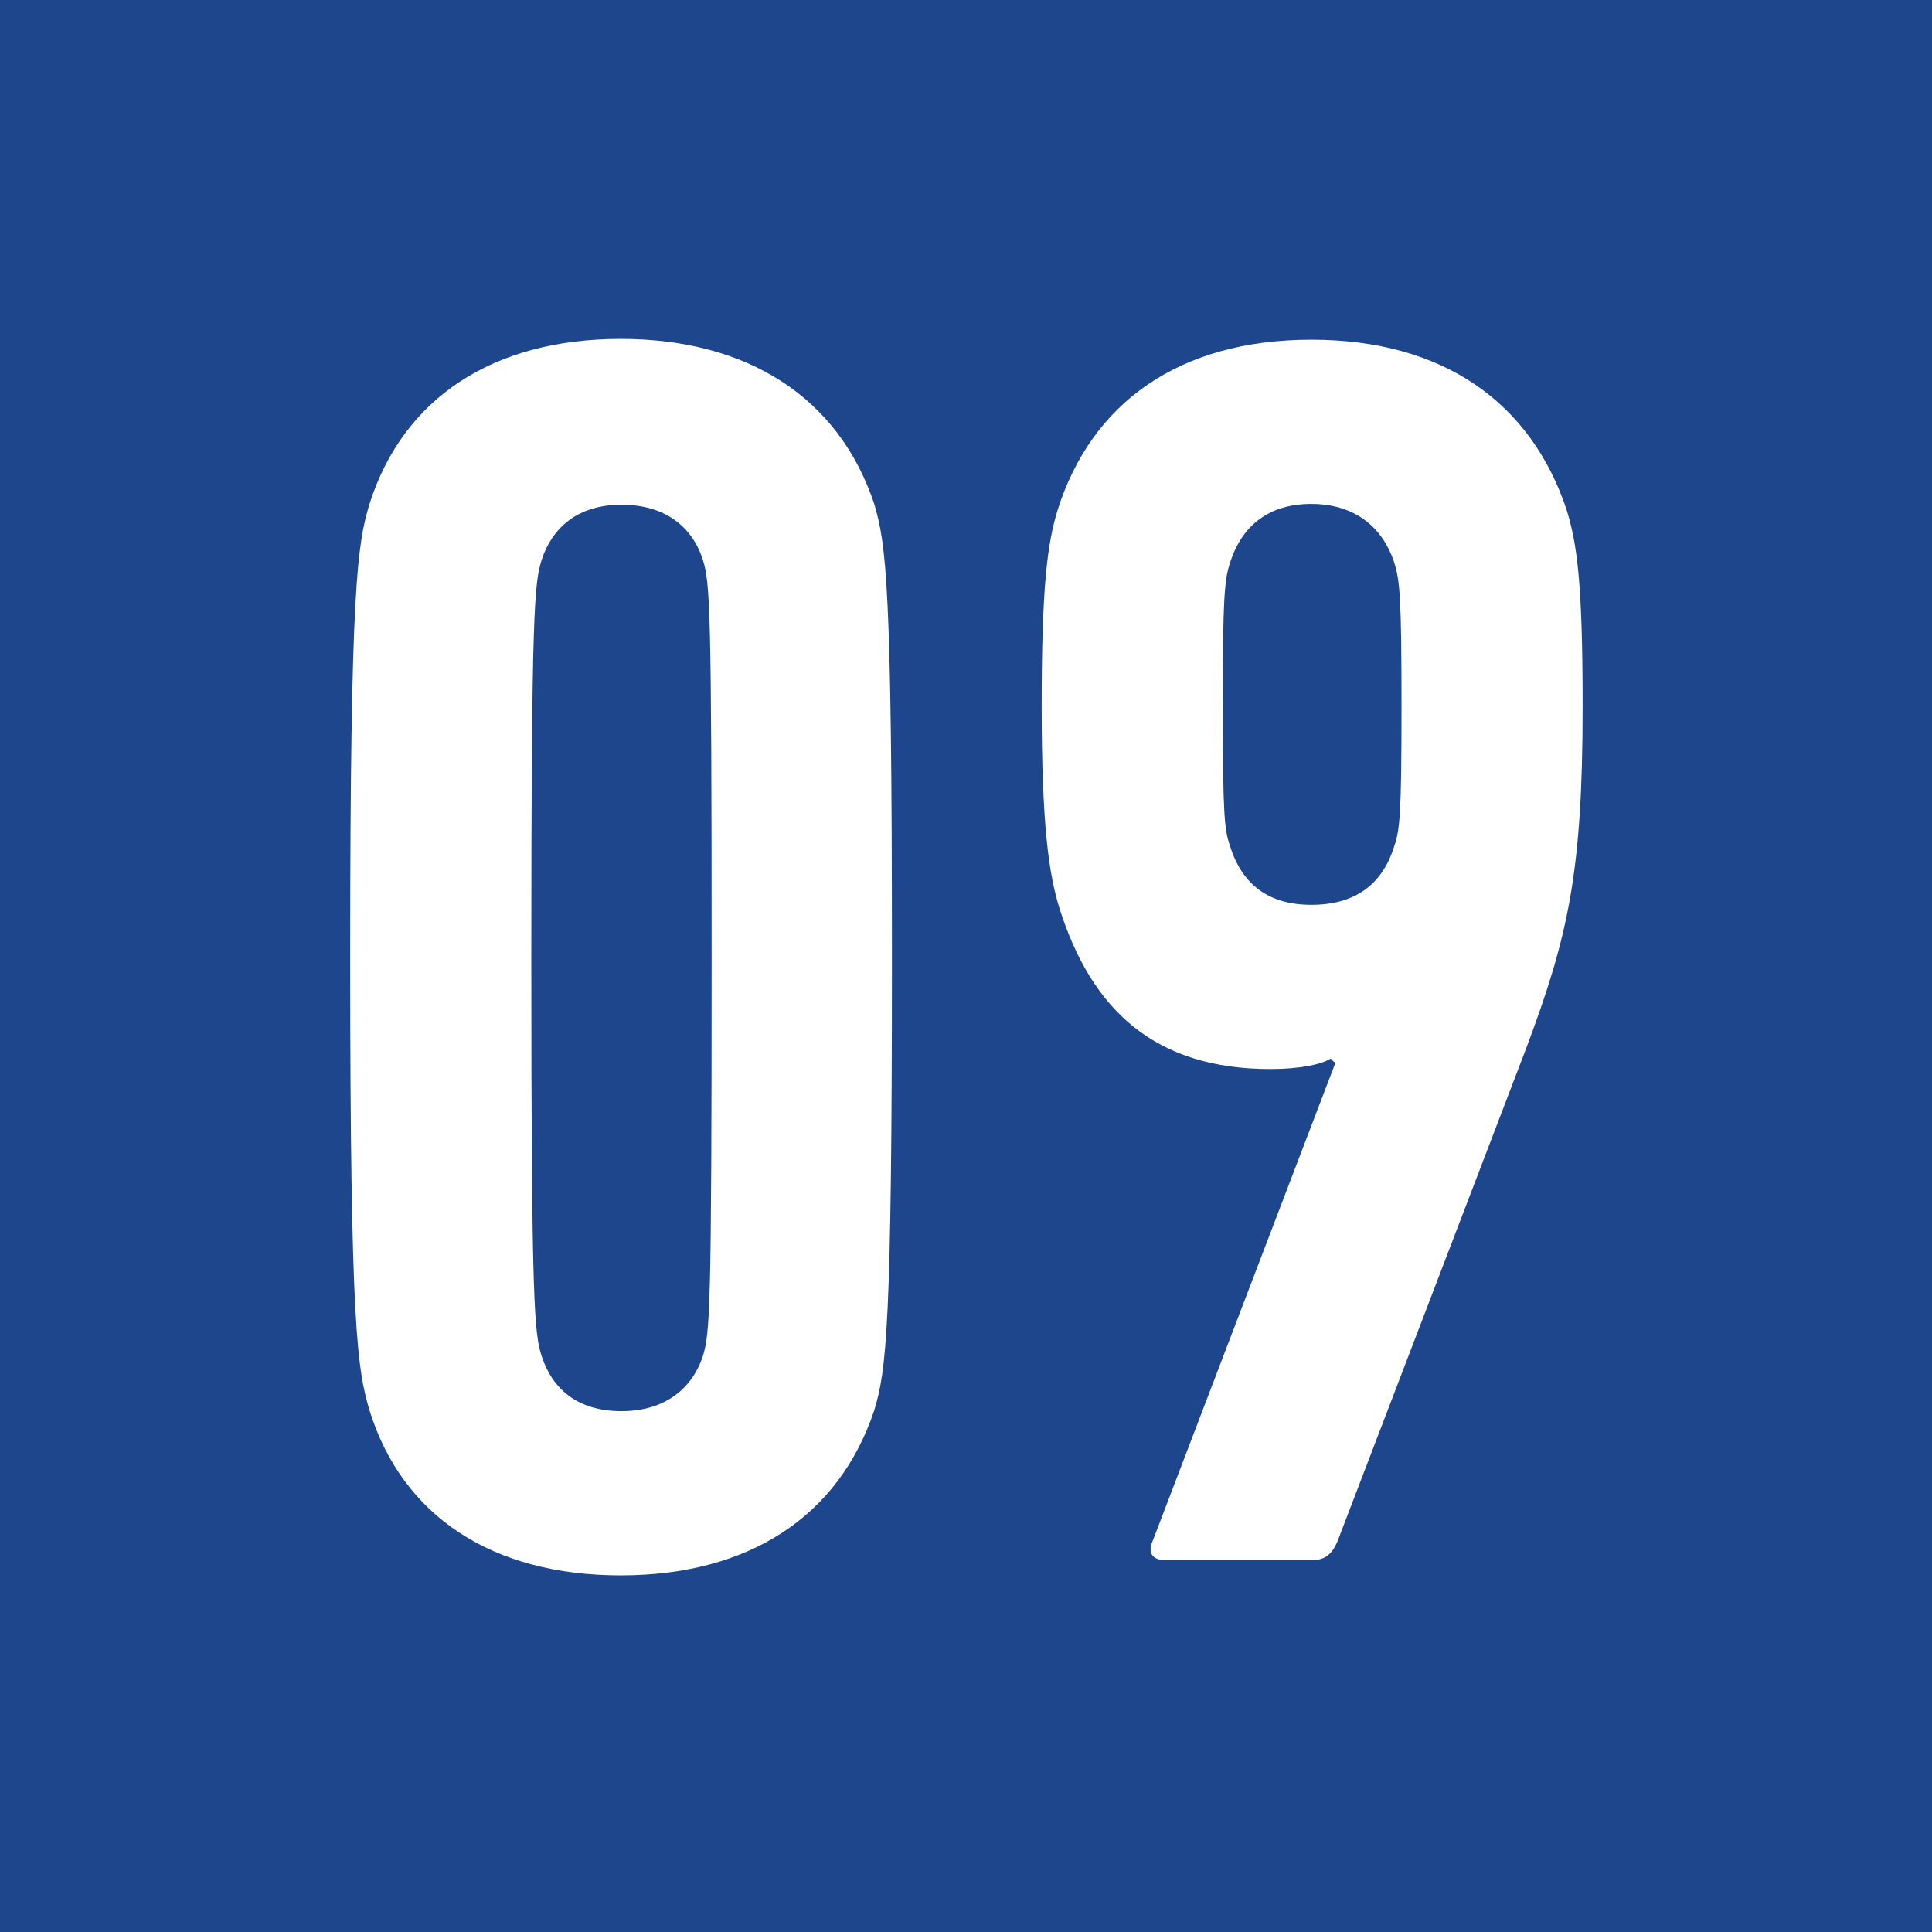
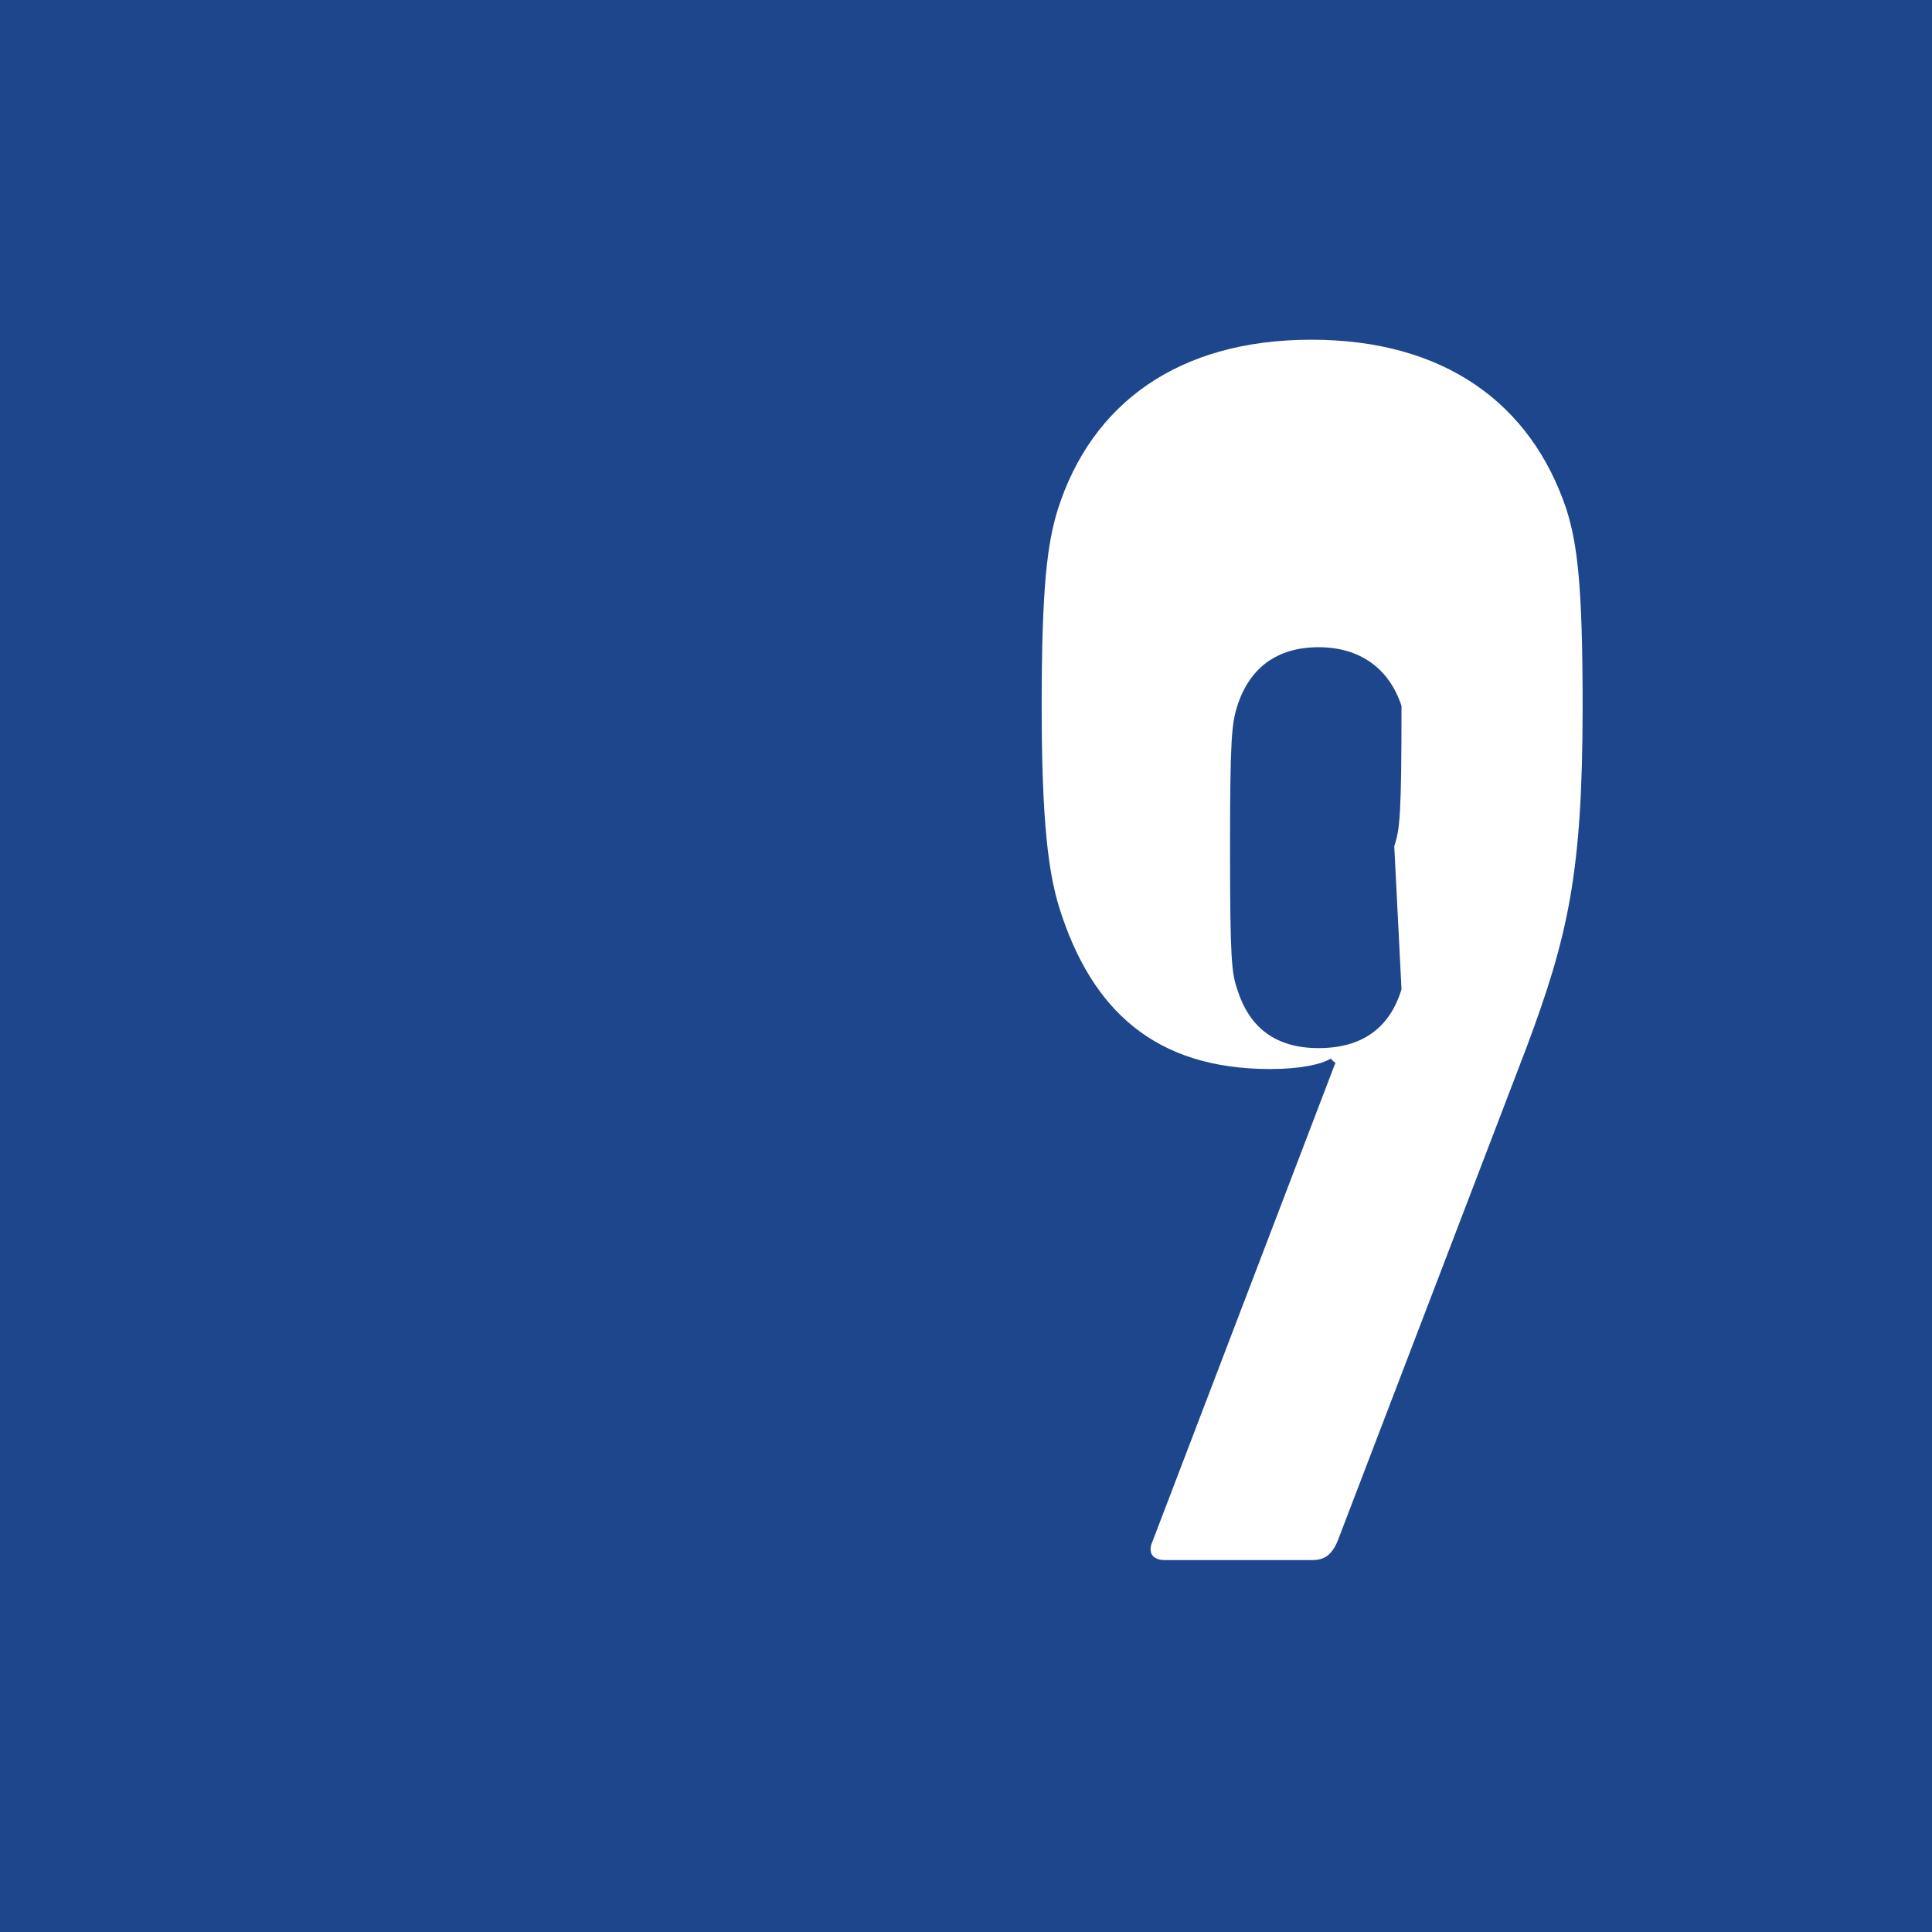
<svg xmlns="http://www.w3.org/2000/svg" id="_レイヤー_2" viewBox="0 0 24 24">
  <defs>
    <style>.cls-1{fill:#1d468c;}.cls-1,.cls-2{stroke-width:0px;}.cls-2{fill:#fff;}</style>
  </defs>
  <g id="_画像">
    <rect class="cls-1" width="24" height="24" />
-     <path class="cls-2" d="M4.35,11.89c0-4.62.09-5.13.24-5.63.42-1.32,1.54-2.05,3.12-2.05s2.71.73,3.15,2.05c.15.51.22,1.01.22,5.63s-.07,5.13-.22,5.63c-.44,1.32-1.56,2.05-3.15,2.05s-2.71-.73-3.12-2.05c-.15-.51-.24-1.01-.24-5.63ZM7.72,17.53c.55,0,.88-.29,1.01-.68.09-.29.11-.57.11-4.95s-.02-4.66-.11-4.95c-.13-.4-.46-.68-1.01-.68s-.86.29-.99.68c-.09.29-.13.57-.13,4.95s.04,4.67.13,4.95c.13.4.44.68.99.68Z" />
-     <path class="cls-2" d="M16.57,13.19l-.04-.04c-.11.07-.37.13-.75.13-1.43,0-2.22-.73-2.62-2-.13-.42-.22-1.03-.22-2.51s.07-2.02.2-2.44c.42-1.32,1.5-2.11,3.15-2.11s2.73.79,3.17,2.11c.13.42.2.9.2,2.44,0,2.07-.18,2.86-.7,4.25l-2.35,6.14c-.07.15-.15.22-.31.22h-1.83c-.15,0-.22-.09-.15-.24l2.27-5.94ZM17.32,10.51c.07-.2.09-.4.09-1.74s-.02-1.56-.09-1.78c-.15-.46-.51-.73-1.03-.73s-.86.26-1.01.73c-.07.22-.09.42-.09,1.78s.02,1.54.09,1.74c.15.48.48.73,1.01.73s.88-.24,1.03-.73Z" />
+     <path class="cls-2" d="M16.57,13.19l-.04-.04c-.11.07-.37.13-.75.13-1.43,0-2.22-.73-2.62-2-.13-.42-.22-1.03-.22-2.51s.07-2.02.2-2.44c.42-1.32,1.5-2.11,3.15-2.11s2.73.79,3.17,2.11c.13.42.2.9.2,2.44,0,2.07-.18,2.86-.7,4.25l-2.35,6.14c-.07.15-.15.22-.31.22h-1.83c-.15,0-.22-.09-.15-.24l2.27-5.94ZM17.32,10.51c.07-.2.09-.4.09-1.74c-.15-.46-.51-.73-1.03-.73s-.86.26-1.01.73c-.07.22-.09.42-.09,1.78s.02,1.54.09,1.74c.15.48.48.73,1.01.73s.88-.24,1.03-.73Z" />
  </g>
</svg>